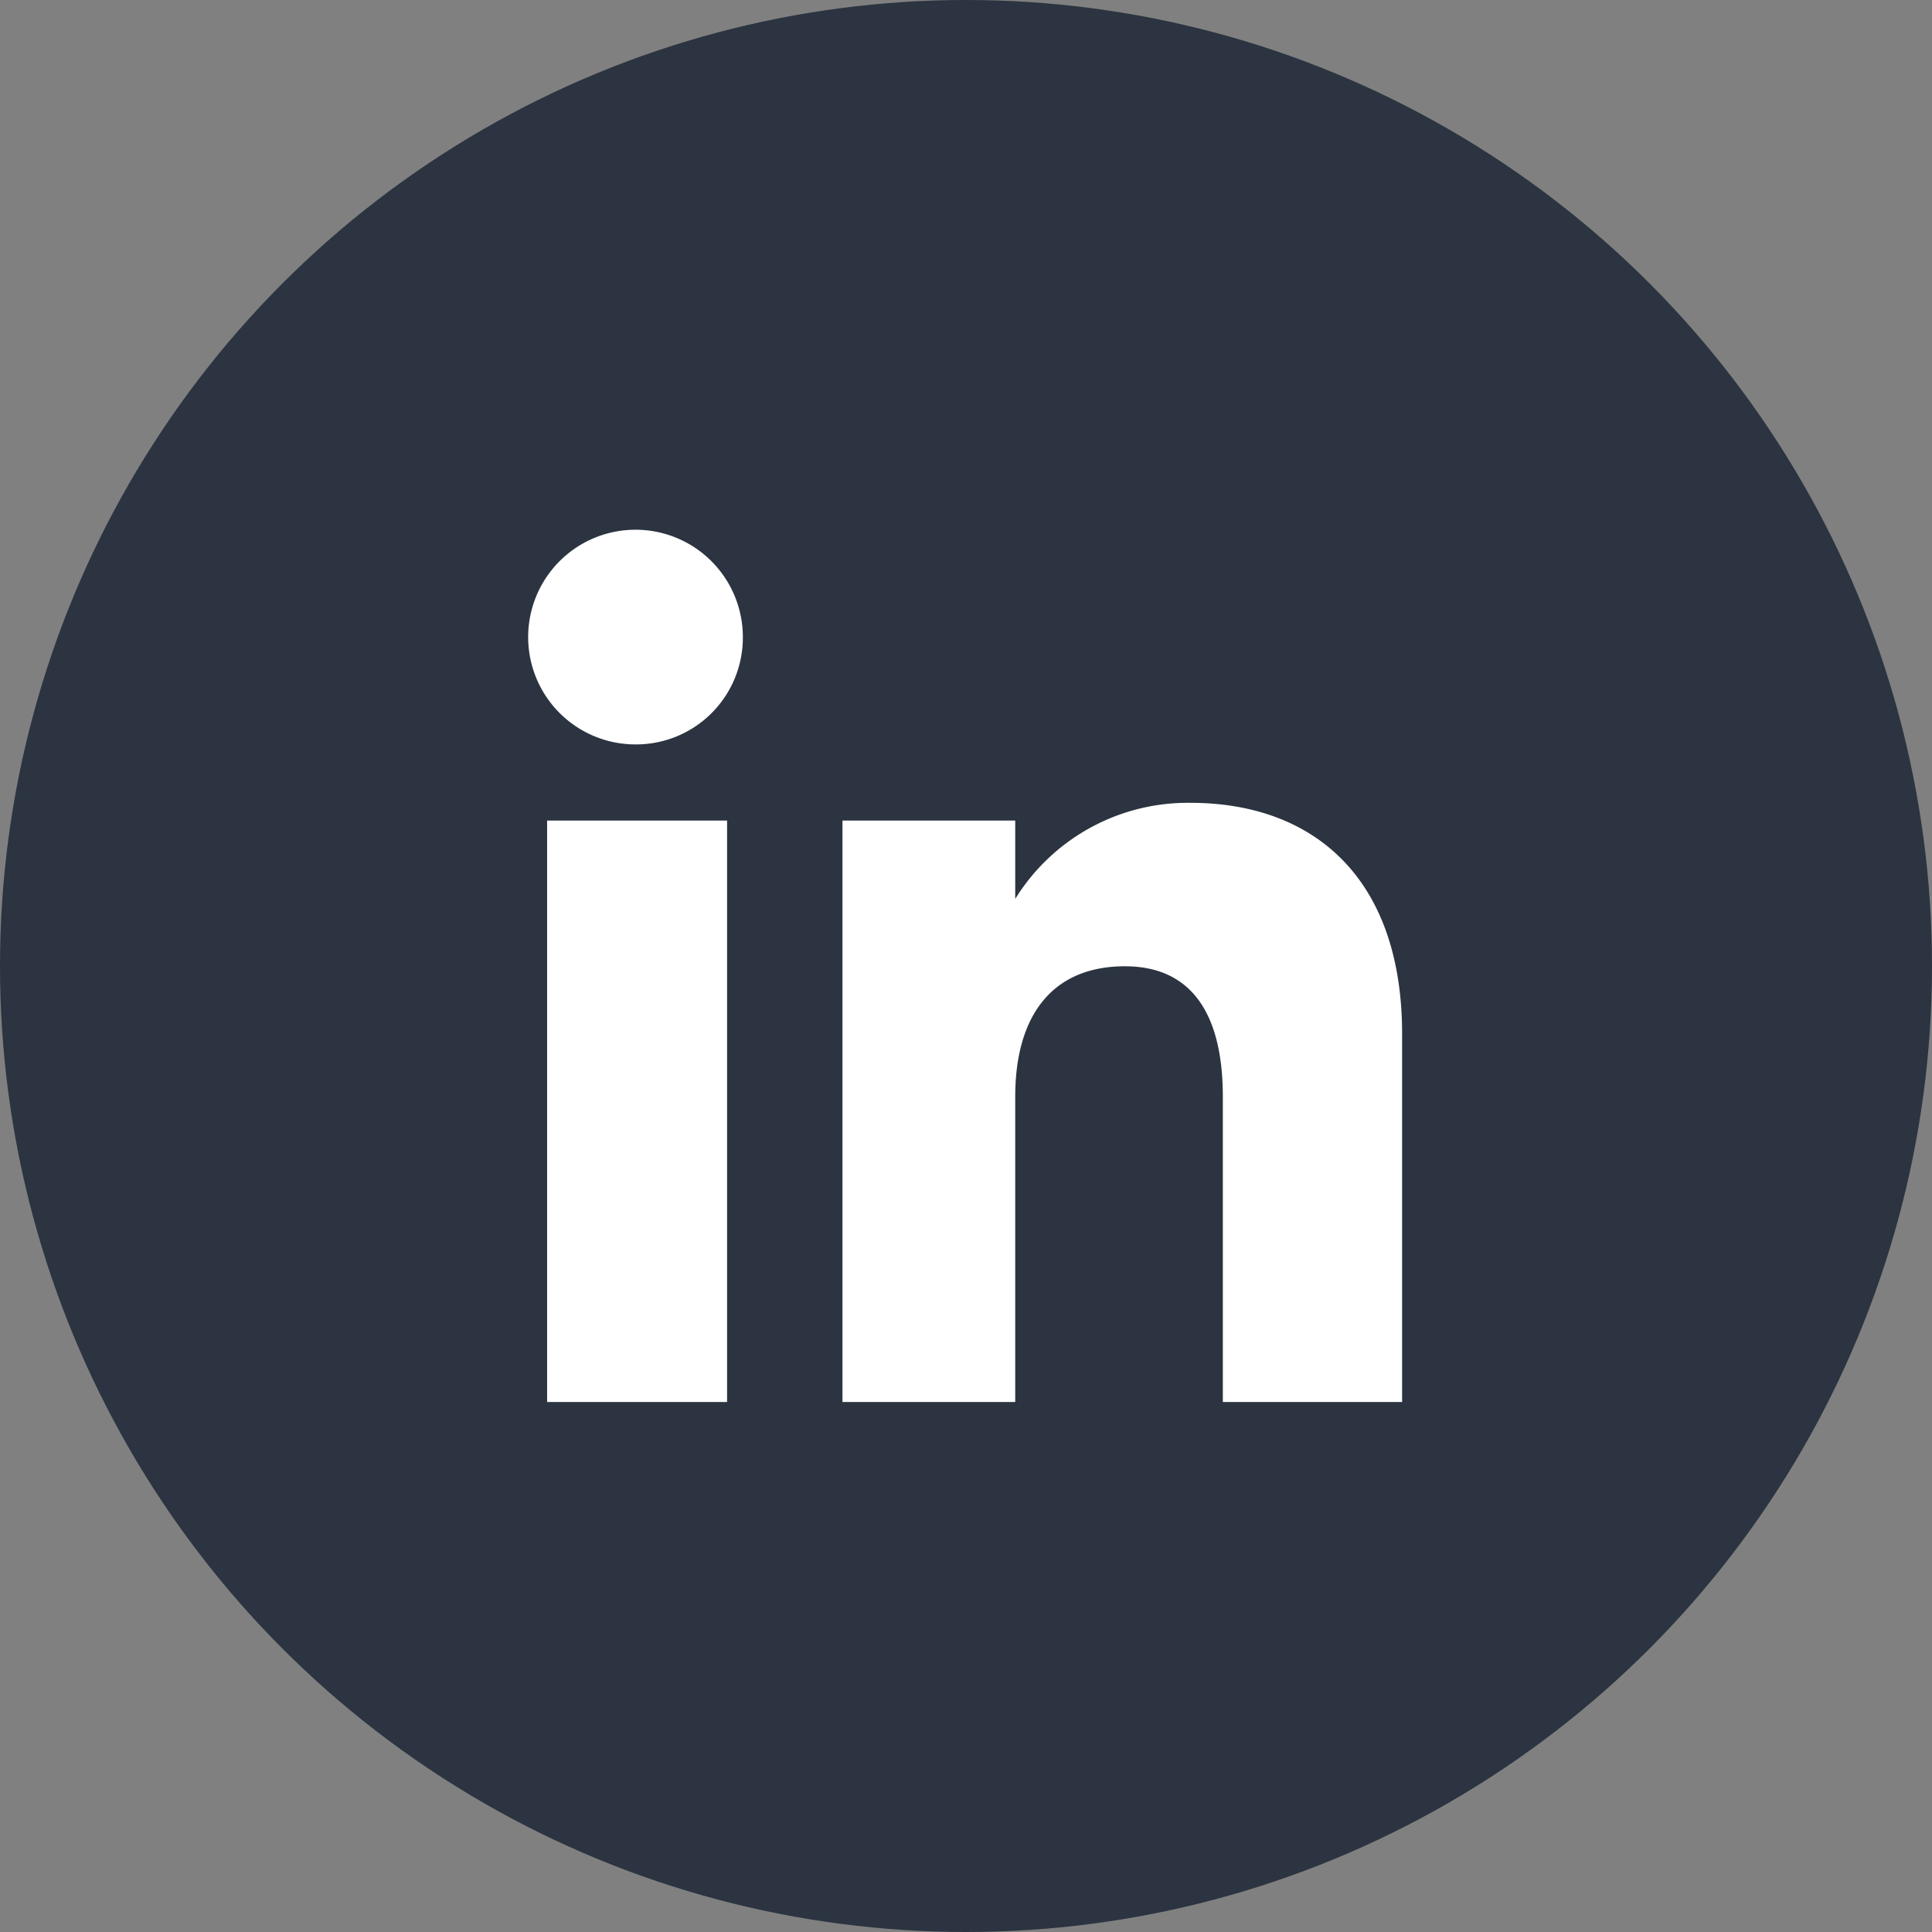
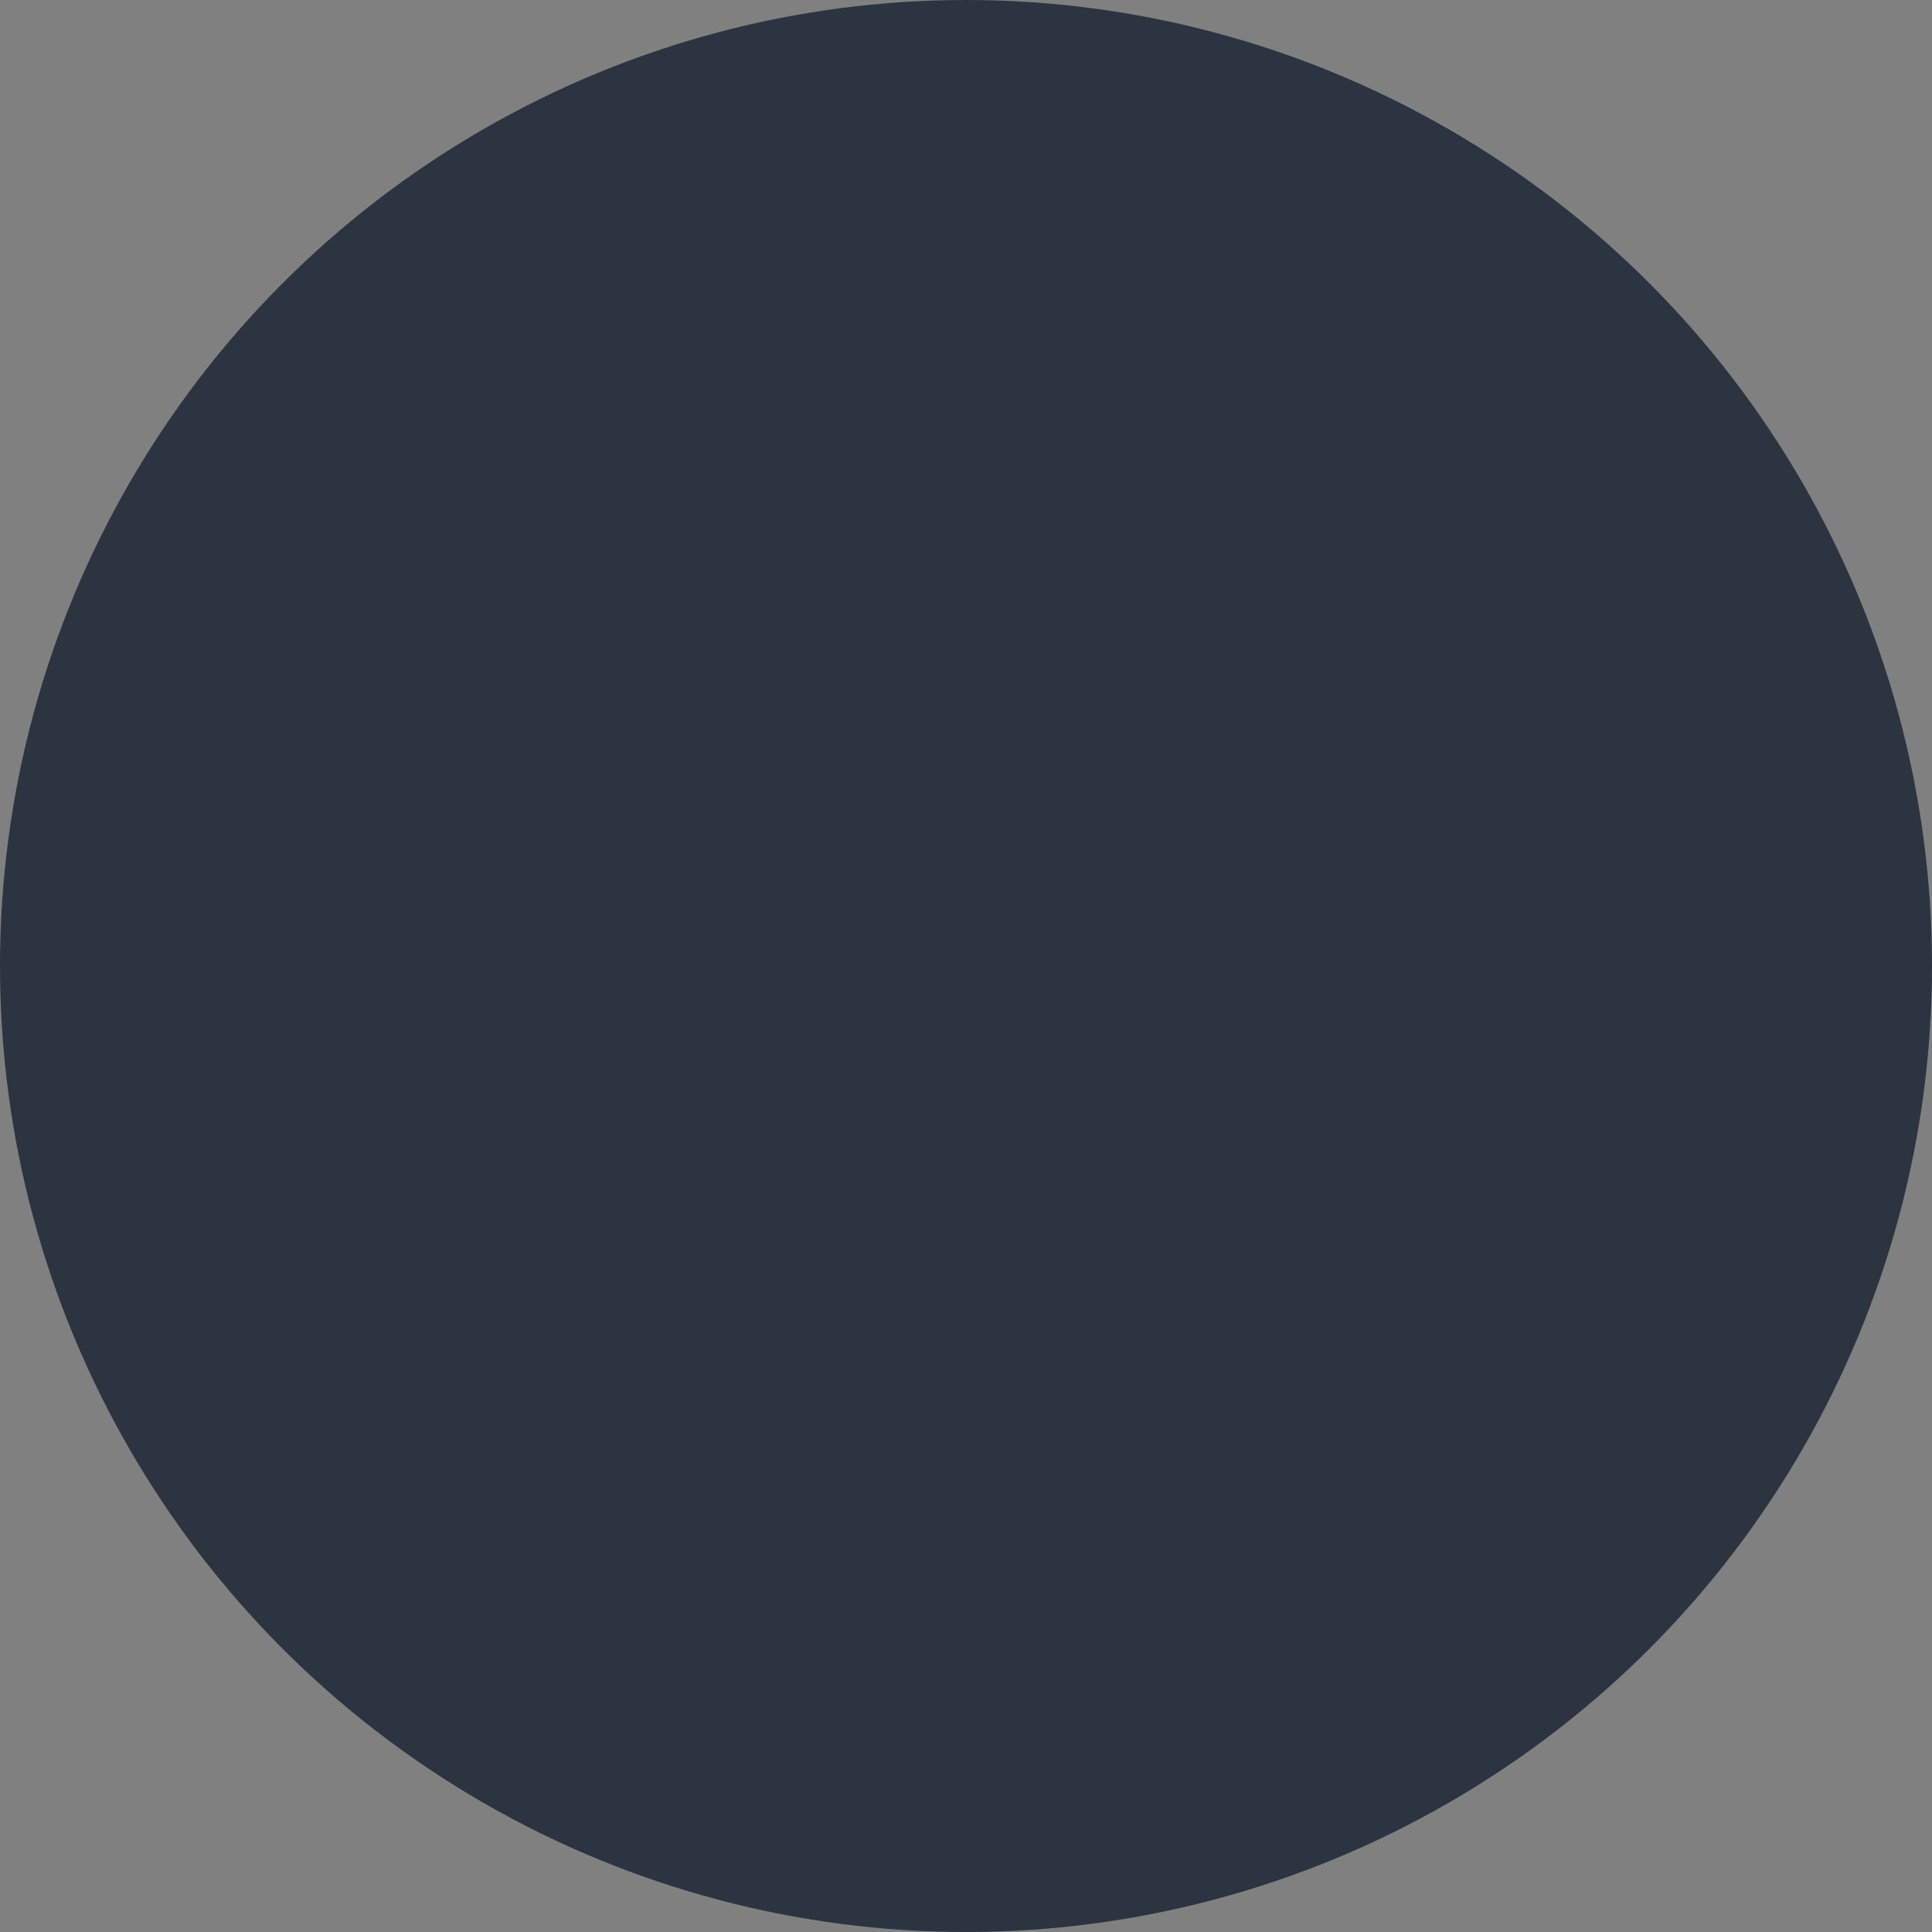
<svg xmlns="http://www.w3.org/2000/svg" width="48" height="48" viewBox="0 0 48 48">
  <rect x="0" y="0" width="48" height="48" fill="#808080" stroke="none" />
  <g id="Group_122" data-name="Group 122" transform="translate(-144)">
    <circle id="Ellipse_124" data-name="Ellipse 124" cx="24" cy="24" r="24" transform="translate(144)" fill="#2b3440" />
    <g id="_レイヤー_1" transform="translate(153 9)">
      <rect id="_レイヤー_1_Frame_Background_" data-name="_レイヤー_1 [Frame Background]" width="30" height="30" fill="none" />
-       <path id="Vector" d="M0,26.667V3.333A3.332,3.332,0,0,1,3.333,0H26.667A3.332,3.332,0,0,1,30,3.333V26.667A3.332,3.332,0,0,1,26.667,30H3.333A3.332,3.332,0,0,1,0,26.667Z" fill="#2b3440" fill-rule="evenodd" />
-       <path id="Vector-2" data-name="Vector" d="M21.667,21.671h-4.45V14.087c0-2.079-.792-3.242-2.433-3.242-1.792,0-2.725,1.208-2.725,3.242v7.583H7.767V7.225h4.292V9.171a5.042,5.042,0,0,1,4.354-2.387c3.063,0,5.258,1.871,5.258,5.742v9.146ZM2.646,5.333A2.667,2.667,0,1,1,5.292,2.667,2.654,2.654,0,0,1,2.646,5.333ZM.429,7.225H4.9V21.671H.429Z" transform="translate(4.164 4.162)" fill="#fff" fill-rule="evenodd" />
    </g>
  </g>
</svg>